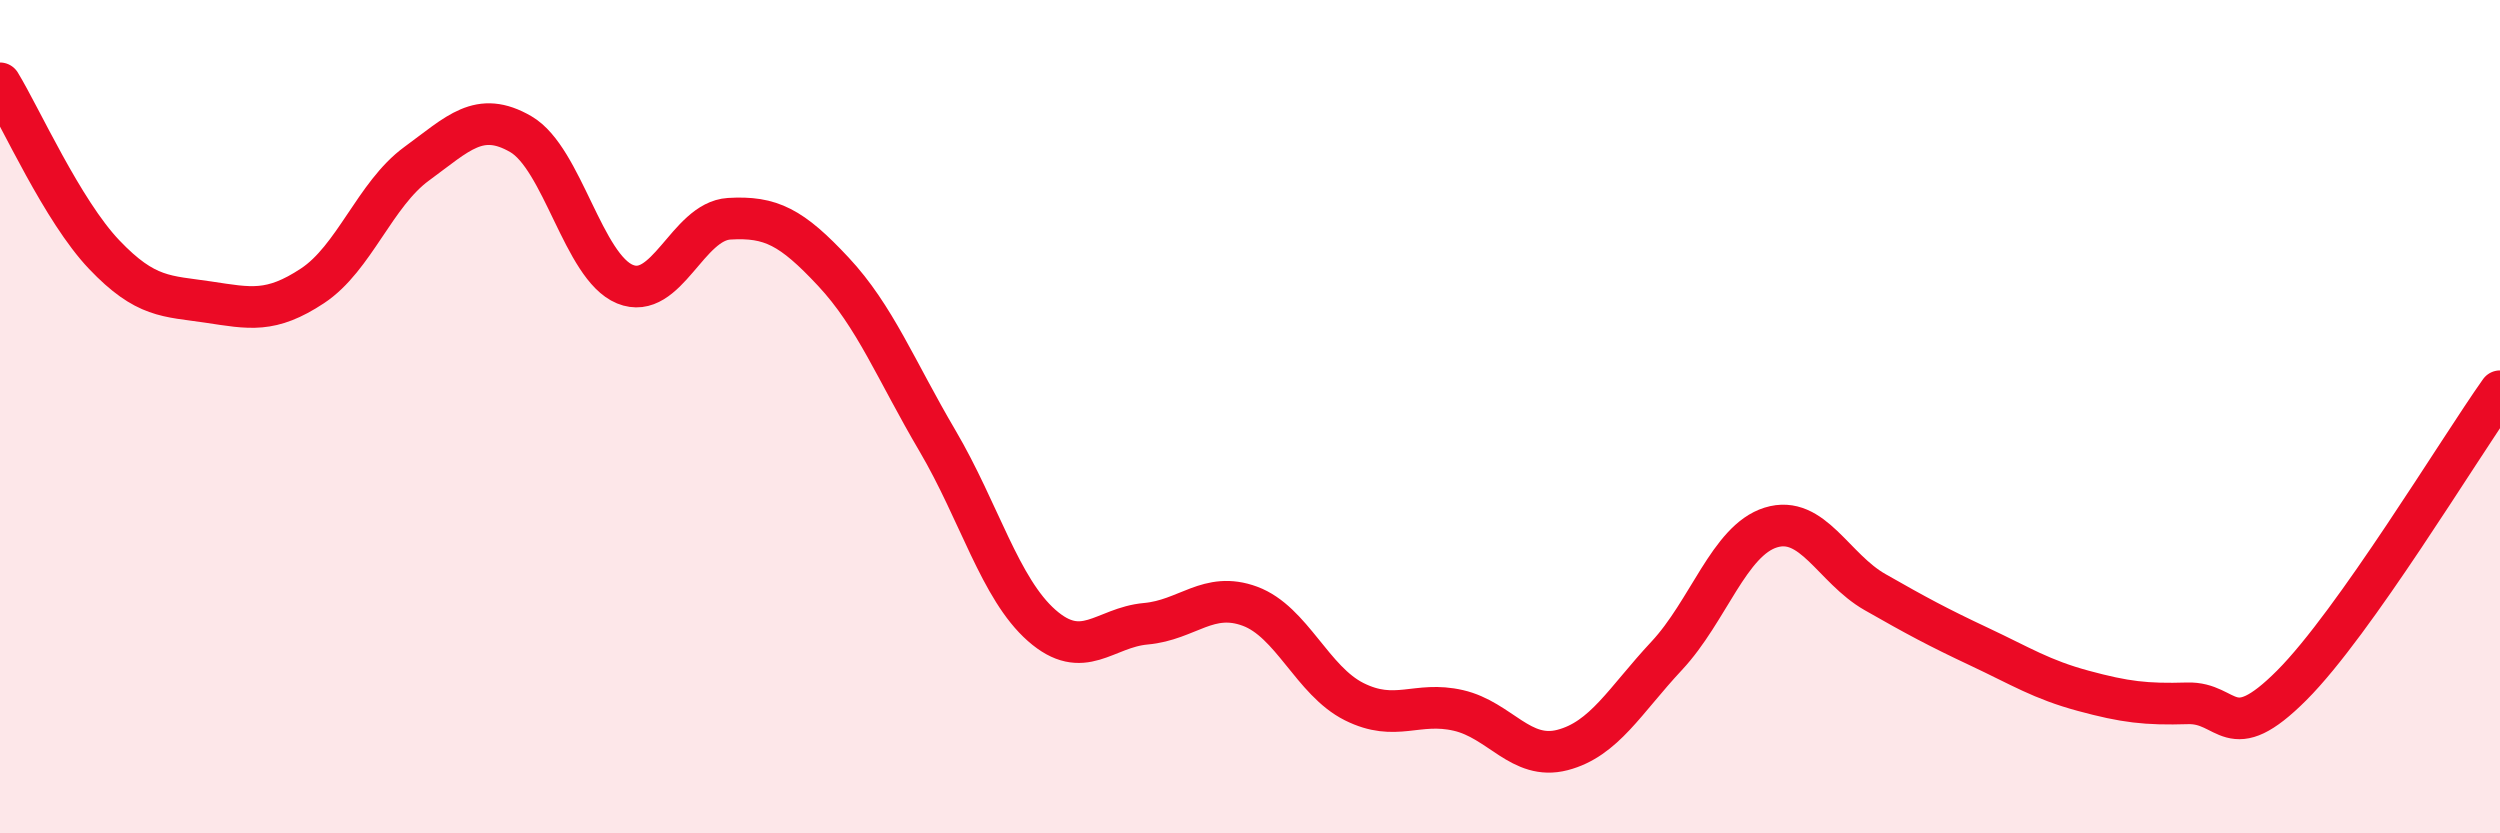
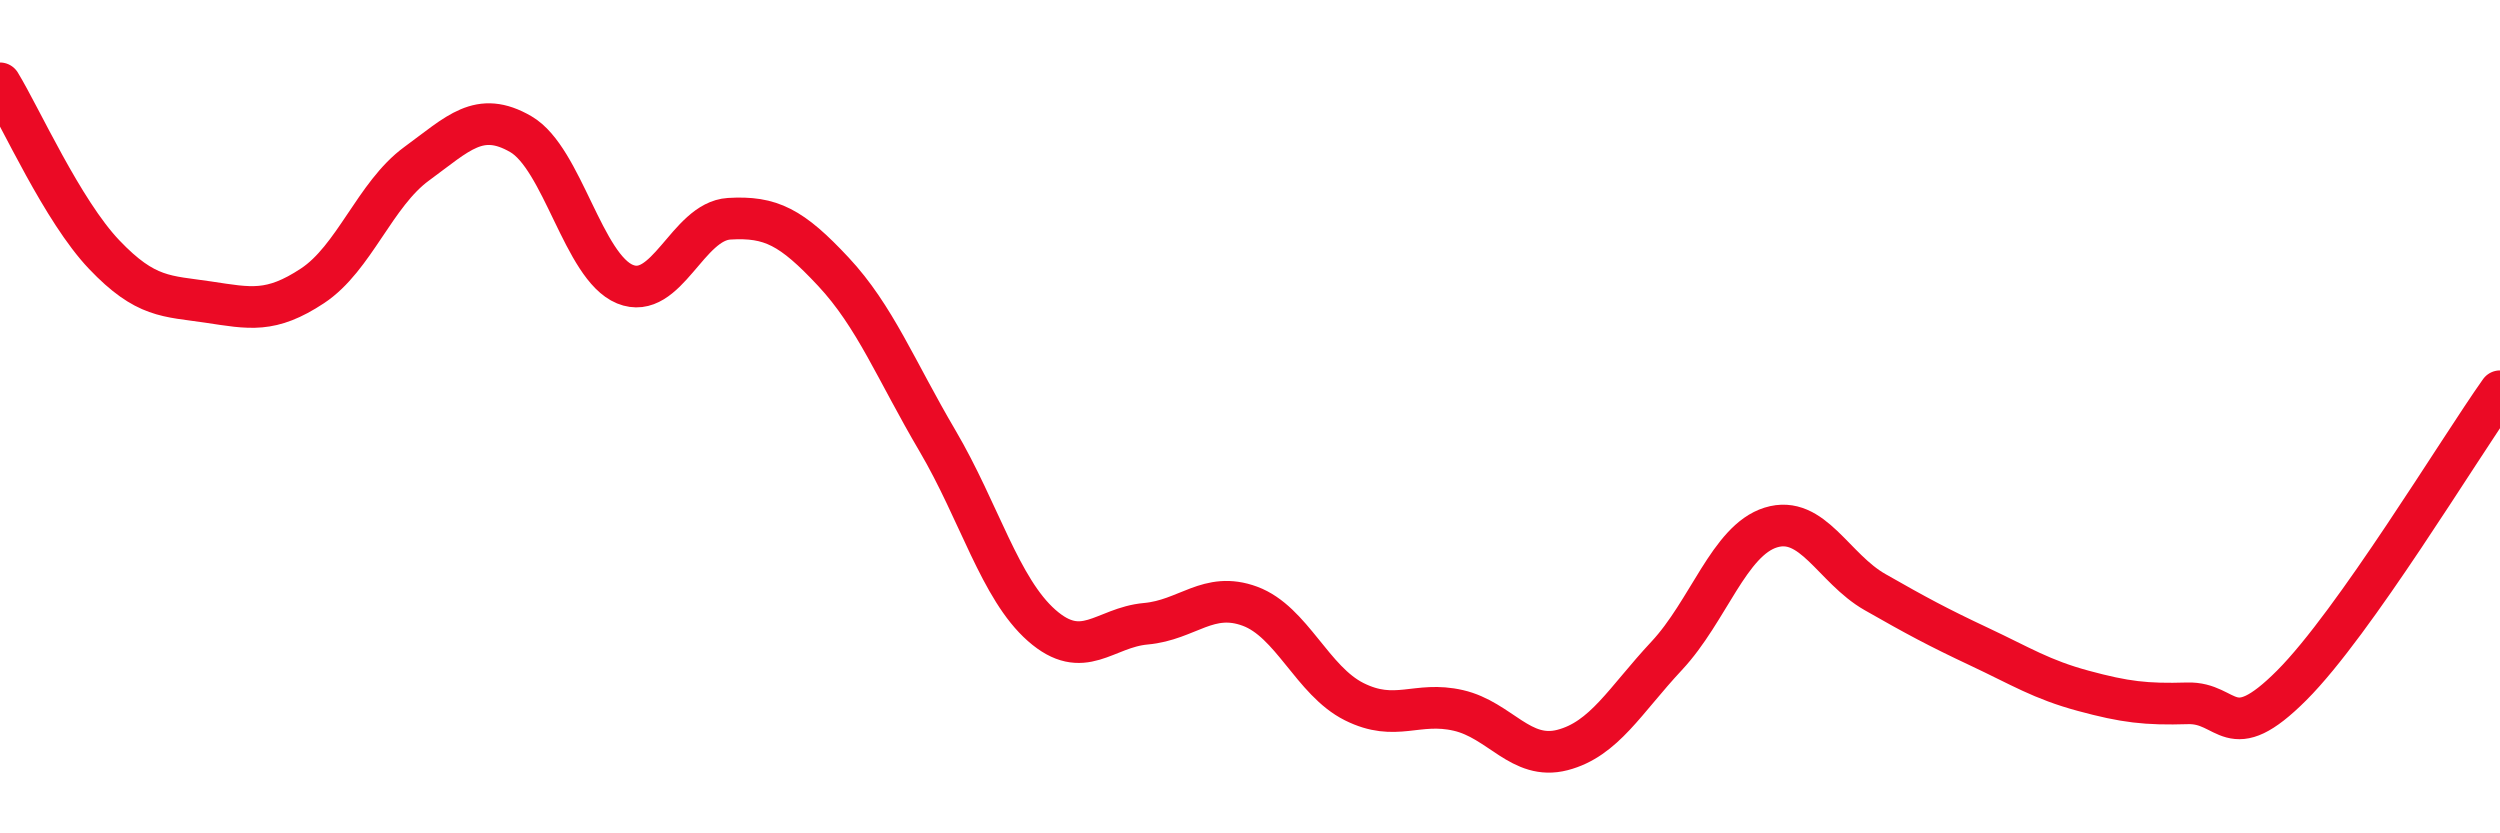
<svg xmlns="http://www.w3.org/2000/svg" width="60" height="20" viewBox="0 0 60 20">
-   <path d="M 0,2 C 0.5,2.82 1.5,5.06 2.5,6.11 C 3.5,7.16 4,7.1 5,7.25 C 6,7.4 6.5,7.52 7.5,6.86 C 8.5,6.2 9,4.66 10,3.93 C 11,3.2 11.5,2.64 12.5,3.22 C 13.5,3.8 14,6.41 15,6.82 C 16,7.23 16.5,5.31 17.5,5.25 C 18.5,5.19 19,5.45 20,6.52 C 21,7.59 21.5,8.88 22.5,10.58 C 23.5,12.28 24,14.13 25,15.01 C 26,15.89 26.5,15.06 27.5,14.97 C 28.5,14.88 29,14.18 30,14.55 C 31,14.92 31.5,16.34 32.5,16.84 C 33.5,17.34 34,16.82 35,17.05 C 36,17.28 36.5,18.26 37.5,18 C 38.5,17.74 39,16.81 40,15.74 C 41,14.67 41.5,12.97 42.5,12.66 C 43.5,12.35 44,13.64 45,14.21 C 46,14.78 46.5,15.05 47.5,15.52 C 48.5,15.99 49,16.31 50,16.58 C 51,16.85 51.5,16.91 52.5,16.88 C 53.5,16.85 53.5,17.95 55,16.45 C 56.5,14.95 59,10.8 60,9.39L60 20L0 20Z" fill="#EB0A25" opacity="0.1" stroke-linecap="round" stroke-linejoin="round" />
  <path d="M 0,2 C 0.5,2.82 1.5,5.06 2.5,6.11 C 3.5,7.16 4,7.1 5,7.25 C 6,7.4 6.5,7.52 7.5,6.86 C 8.5,6.2 9,4.66 10,3.93 C 11,3.2 11.5,2.64 12.5,3.22 C 13.5,3.8 14,6.41 15,6.82 C 16,7.23 16.5,5.31 17.5,5.25 C 18.5,5.19 19,5.45 20,6.52 C 21,7.59 21.5,8.88 22.5,10.58 C 23.5,12.28 24,14.13 25,15.01 C 26,15.89 26.5,15.06 27.5,14.97 C 28.5,14.88 29,14.18 30,14.55 C 31,14.92 31.5,16.34 32.5,16.84 C 33.5,17.34 34,16.82 35,17.05 C 36,17.28 36.5,18.26 37.5,18 C 38.5,17.74 39,16.81 40,15.74 C 41,14.67 41.5,12.97 42.5,12.66 C 43.5,12.35 44,13.64 45,14.21 C 46,14.78 46.5,15.05 47.5,15.52 C 48.5,15.99 49,16.31 50,16.58 C 51,16.85 51.5,16.91 52.5,16.88 C 53.5,16.85 53.5,17.95 55,16.45 C 56.5,14.95 59,10.8 60,9.39" stroke="#EB0A25" stroke-width="1" fill="none" stroke-linecap="round" stroke-linejoin="round" />
</svg>